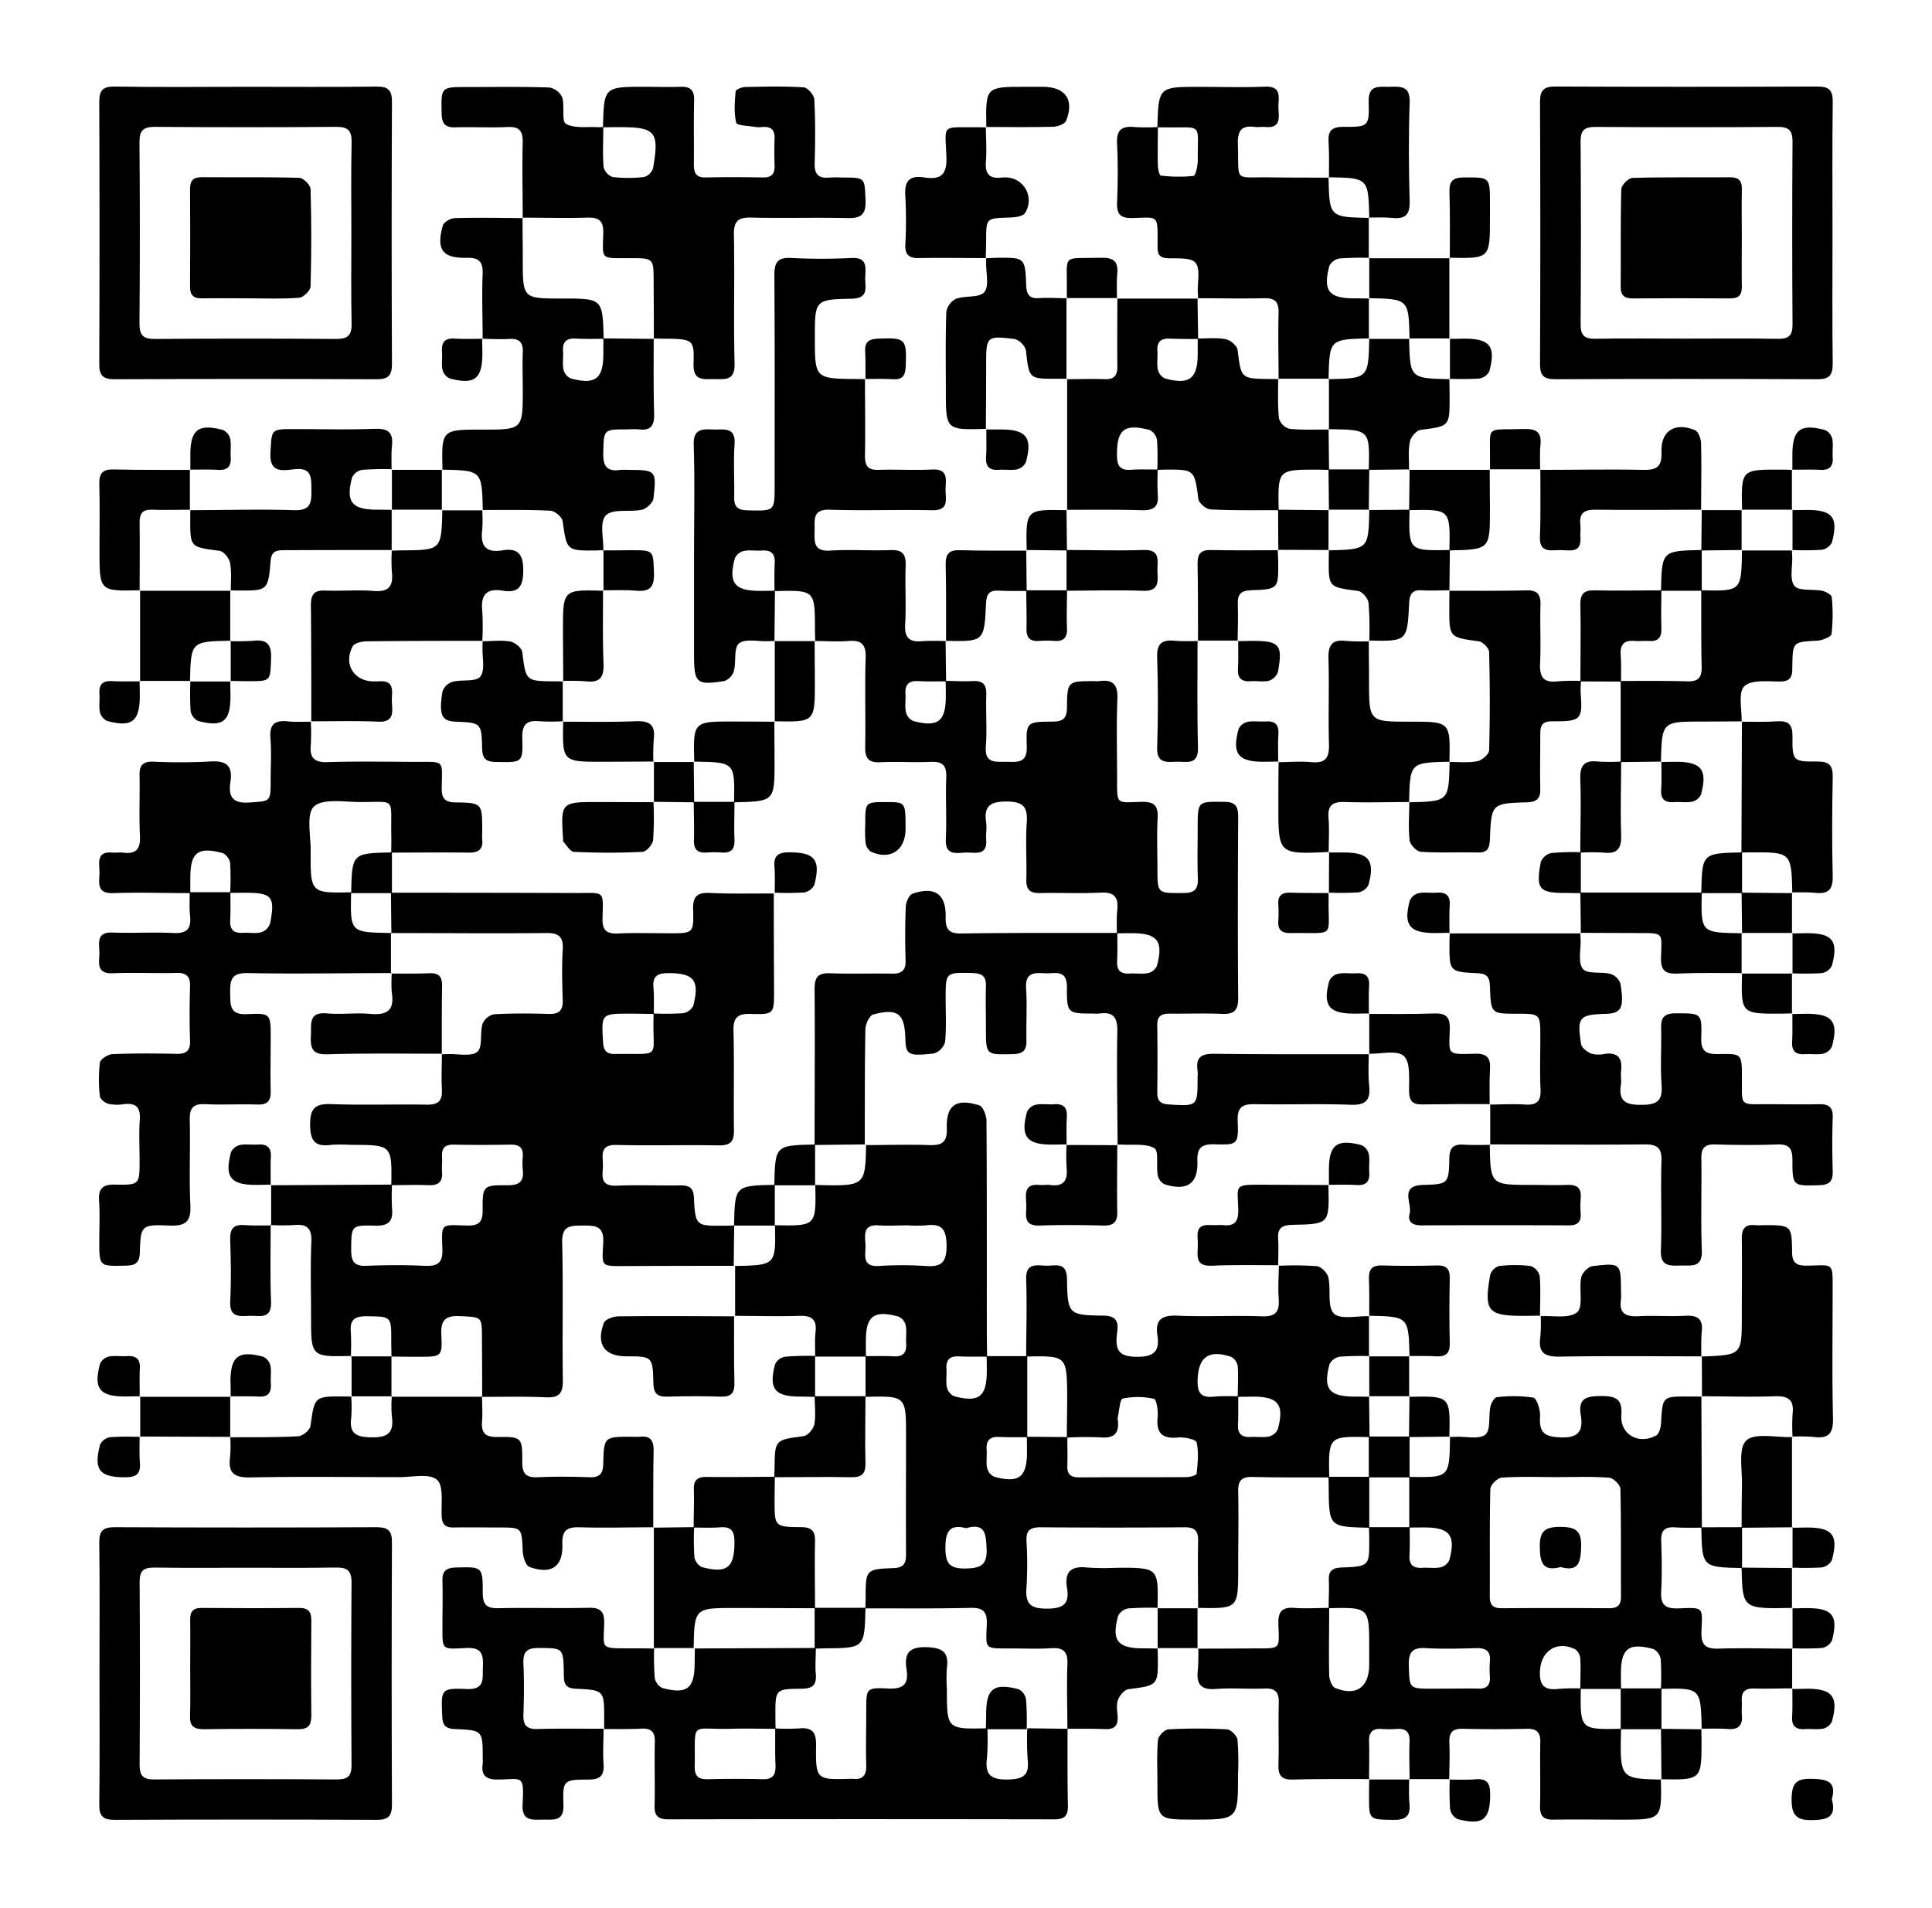
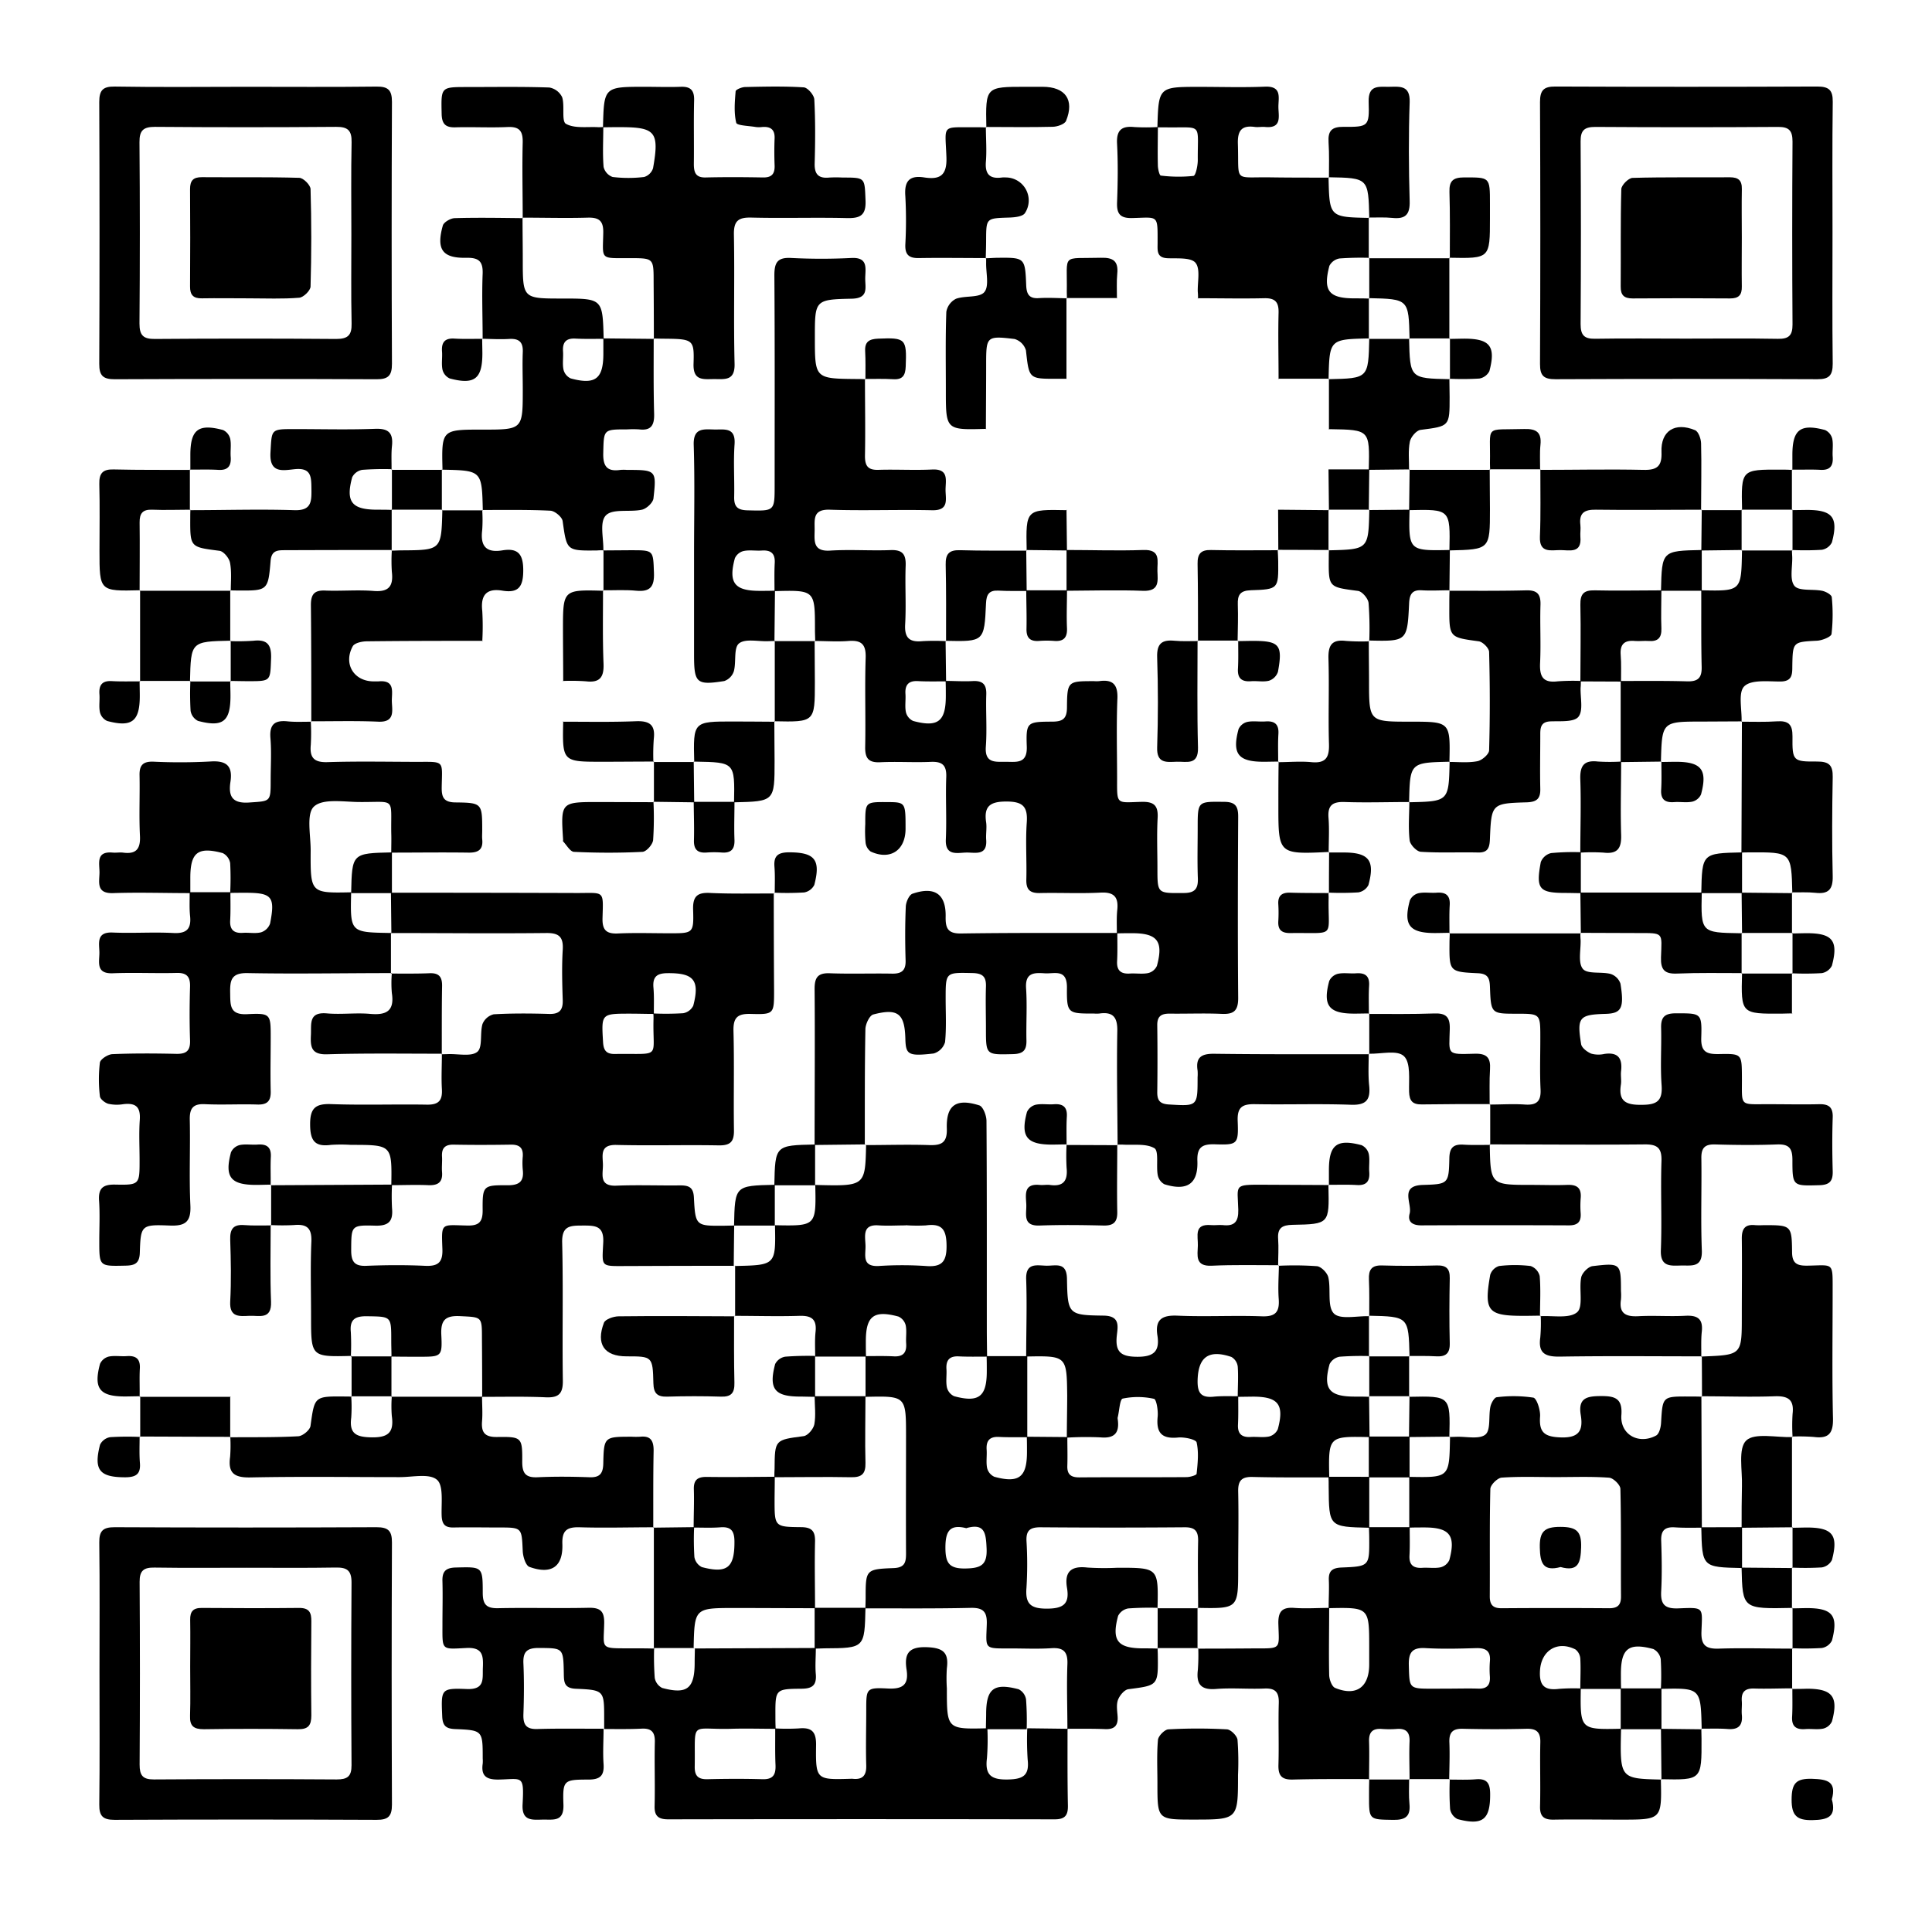
<svg xmlns="http://www.w3.org/2000/svg" id="Layer_1" data-name="Layer 1" viewBox="0 0 575.38 568.27">
  <defs>
    <style>.cls-1{fill:#fff;}</style>
  </defs>
  <title>QR-VCB</title>
  <rect class="cls-1" width="575.38" height="568.27" />
  <path d="M257.6,112.81c0,7.65.15,15.31,0,23,0,3,.92,4.21,4,4.12,5.33-.17,10.67.16,16-.1,5.09-.24,4,3.26,4,6.06s1.13,6.19-4,6.07c-10.15-.23-20.32.18-30.46-.16-5.21-.18-4.49,3-4.53,6.12s-.55,6.38,4.59,6.06c6-.38,12,.08,18-.15,3.58-.14,4.64,1.23,4.52,4.65-.22,5.82.18,11.66-.15,17.47-.23,4.09,1.32,5.37,5.17,5a62.54,62.54,0,0,1,7,0l-.13-.15.15,12.13c-2.8,0-5.62.07-8.41-.08s-3.87,1.15-3.69,3.84c.12,1.81-.22,3.69.14,5.43a3.88,3.88,0,0,0,2.16,2.6c7.4,2,9.73.11,9.72-7.48,0-1.48,0-3-.06-4.45,2.67,0,5.34.2,8,.05,3-.17,4.21.93,4.11,4-.17,5.16.25,10.35-.13,15.49s2.94,4.52,6.1,4.55,6.28.57,6.09-4.58c-.25-7.21.08-7.35,7.48-7.38,3.08,0,4.47-.73,4.49-4.17.07-7.89.24-7.89,8.07-7.89a10.72,10.72,0,0,0,1.5,0c4-.57,5.62.91,5.45,5.2-.32,7.82-.1,15.66-.09,23.49,0,8.23-.42,7.48,7.21,7.26,3.69-.1,5.08,1,4.86,4.82-.27,5-.06,10-.06,15,0,7.55,0,7.39,7.78,7.33,3.32,0,4.38-1.2,4.26-4.4-.19-5-.05-10-.05-15,0-8,0-7.83,7.86-7.75,3.39,0,4.22,1.35,4.2,4.46-.1,18-.15,36,0,54,0,3.9-1.43,4.85-5,4.68-5.15-.23-10.33,0-15.49-.07-2.52,0-3.64.87-3.61,3.48q.13,10,0,20c0,2.54.95,3.43,3.51,3.58,8.5.51,8.5.6,8.5-8.1a13.35,13.35,0,0,0,0-2c-.64-4.08,1.27-5.07,5.11-5,15.32.2,30.66.12,46,.14l-.15-.13c0,3.16-.19,6.34.14,9.47.44,4.29-.93,5.87-5.48,5.7-9.47-.34-19,0-28.43-.17-3.72-.07-5.41.75-5.25,4.95.27,7,0,7.22-6.82,7-3.81-.1-5.33.91-5.18,5,.24,6.8-3.08,9-9.82,6.9a4,4,0,0,1-2-2.8c-.48-2.73.39-7.16-1-7.95-2.55-1.47-6.32-.84-9.58-1.07-.5,0-1,0-1.5,0l.14.13c-.06-11.31-.3-22.63-.09-33.94.08-4.24-1.37-5.8-5.42-5.21a10.73,10.73,0,0,1-1.5,0c-7.86,0-8.15,0-8.08-7.84,0-5.49-3.61-4-6.47-4.14-3.13-.2-6-.36-5.7,4.41.35,5.14,0,10.32.11,15.48.08,2.93-.87,4.09-4,4.17-8.06.19-8.06.33-8.06-7.53,0-4.16-.13-8.33,0-12.49.12-3-.93-4.05-4-4.12-8-.17-8-.31-8,7.58,0,4.33.25,8.69-.18,13a5,5,0,0,1-3.38,3.37c-7.62.88-8.32.36-8.44-4.41-.2-7.46-2.2-9.14-9.54-7.21-1.13.29-2.33,2.85-2.36,4.38-.22,11.48-.16,23-.18,34.45l.14-.13L242.6,341c0-15.5.13-31,0-46.48,0-3.4.95-4.79,4.53-4.66,6.15.23,12.32,0,18.48.11,3,.07,4.19-1,4.09-4-.16-5.33-.17-10.67.06-16,.06-1.34,1-3.46,2-3.8,6.59-2.27,10,.09,9.87,6.84-.07,3.5.69,5.08,4.65,5,15.49-.23,31-.14,46.48-.16,0,2.8.08,5.61-.07,8.41s1.14,3.86,3.84,3.68c1.8-.11,3.68.22,5.42-.14a3.84,3.84,0,0,0,2.6-2.15c2-7.38.11-9.74-7.47-9.72-1.49,0-3,0-4.46.06,0-2.33-.12-4.68.12-7,.41-3.87-1-5.37-5-5.15-6,.31-12,0-18,.13-3,.07-4.17-1-4.08-4.05.15-5.66-.27-11.34.13-17,.33-4.81-1.28-6.21-6.1-6.21s-6.72,1.39-6,6.2c.23,1.63-.09,3.33,0,5,.45,5.15-3.3,3.92-6,4s-6.26,1.08-6-4c.27-6.15-.11-12.32.12-18.48.13-3.55-1.19-4.68-4.63-4.53-5,.22-10-.13-15,.11-3.59.18-4.58-1.24-4.51-4.65.17-8.81-.15-17.65.14-26.46.13-4.08-1.32-5.31-5.17-5-3.31.26-6.66,0-10,0l.14.14c0-1.15-.07-2.3-.07-3.44,0-11.87,0-11.87-12.05-11.55,0-2.8-.08-5.61.07-8.41s-1.14-3.86-3.84-3.68c-1.81.12-3.68-.22-5.42.14a3.88,3.88,0,0,0-2.61,2.15c-2,7.38-.1,9.74,7.48,9.72,1.49,0,3,0,4.46-.06l-.16,15.13.13-.15-2,.07c-3,.12-6.84-.83-8.69.68-1.63,1.33-.78,5.47-1.52,8.24a4.6,4.6,0,0,1-2.86,2.95c-8.31,1.31-9,.61-9-7.85v-30c0-10.82.24-21.64-.1-32.45-.16-5.07,2.75-4.71,6-4.62,3.08.09,6.54-.83,6.16,4.46-.36,5.13,0,10.32-.11,15.47-.09,3,.9,4.08,4,4.15,8.05.19,8.05.34,8.05-7.55,0-20.81.07-41.61-.08-62.42,0-3.8.89-5.42,5-5.19a176.57,176.57,0,0,0,18,0c5-.23,4.1,3.16,4.06,6s1.11,6-4,6.13c-11,.22-11,.44-11,11.45,0,12.37,0,12.36,12.56,12.47.84,0,1.67,0,2.5.08Z" />
  <path d="M305.61,404c0-7.66.27-15.32,0-23-.17-5.06,3.17-4.11,6-4.05s6.06-1.22,6.15,3.92c.19,10.58.42,10.82,10.89,10.95,5.1.06,4.22,3.35,3.94,6.09-.49,4.84,1.36,6.15,6.12,6.17s6.72-1.53,6-6.24c-.8-4.91,1.39-6.23,6.11-6,8.31.36,16.65-.12,25,.19,4.12.15,5.28-1.37,5-5.19-.24-3.31,0-6.65.06-10l-.14.14a95.49,95.49,0,0,1,11.48.12c1.29.15,3.09,2,3.39,3.38.8,3.62-.39,8.65,1.65,10.71,1.88,1.9,6.92.67,10.57.81l-.13-.14V404l.14-.13a87.29,87.29,0,0,0-8.87.19,4.17,4.17,0,0,0-3,2.21c-2,7.39-.14,9.65,7.46,9.67,1.48,0,3,0,4.44.07l-.14-.14q.08,6.06.14,12.13c-12.25-.26-12.25-.26-12,12-7.62,0-15.24.06-22.86-.13-3.29-.08-4.33,1.16-4.26,4.36.17,7.61,0,15.24,0,22.86,0,12,0,12-12.07,11.77l.14.13c0-6.66-.15-13.32,0-20,.06-2.95-.88-4.16-4-4.13q-21.5.17-43,0c-3,0-4.24.91-4.12,4a114.39,114.39,0,0,1,0,14c-.4,4.79,1.22,6.24,6.07,6.23s6.82-1.36,6-6.18,1.23-6.62,6.05-6.06a79.24,79.24,0,0,0,9,.06c12.18,0,12.18,0,11.91,12.07l.13-.13a87.35,87.35,0,0,0-8.87.18,4.19,4.19,0,0,0-3,2.21c-2,7.42-.14,9.66,7.46,9.68,1.48,0,3,0,4.44.07l-.14-.14c0,.66.06,1.32.06,2,.12,9.19.1,9.08-8.75,10.23-1.19.15-2.61,1.86-3.1,3.16-.54,1.45-.24,3.26-.12,4.91.19,2.72-.88,3.93-3.7,3.82-3.79-.16-7.59-.08-11.39-.11l.14.15c0-6.47-.25-12.94,0-19.4.15-3.82-1.3-5-4.92-4.73-4,.25-8,.06-11.93.06-8.12,0-7.4.35-7.16-7.25.12-3.71-1.09-4.91-4.8-4.83-10.45.24-20.9.13-31.34.15,0-1,.05-2,.06-3,0-8.52,0-8.68,8.36-9,3.36-.13,3.68-1.8,3.67-4.43-.06-11.6,0-23.2,0-34.8,0-12.05,0-12.05-12.06-11.77q0-6.06,0-12.13c2.8,0,5.62-.08,8.42.07s3.86-1.13,3.68-3.83c-.13-1.81.21-3.68-.14-5.42a3.88,3.88,0,0,0-2.16-2.6c-7.4-2-9.73-.13-9.71,7.46,0,1.49,0,3,.05,4.46l-15.14,0c0-2.47-.14-5,.12-7.4.39-3.78-1.26-4.84-4.83-4.73-6.42.2-12.85,0-19.27,0l.14.14q0-7.56,0-15.13l-.13.14c12.24-.25,12.24-.25,12-12.14,12.26.24,12.26.24,12-12,14.87.39,14.87.39,15.14-12l-.14.13c6.31,0,12.62-.21,18.92,0,3.71.13,5.4-.73,5.26-4.92-.24-7,2.8-9.09,9.68-6.9,1.11.36,2.12,3,2.13,4.6.14,20.58.09,41.17.1,61.76,0,2.82.05,5.64.08,8.46-2.81,0-5.62.07-8.42-.07s-3.86,1.14-3.68,3.83c.11,1.81-.22,3.68.14,5.43a3.89,3.89,0,0,0,2.15,2.6c7.38,2,9.73.11,9.72-7.48,0-1.48,0-3-.05-4.45h12.11l0,24.14c-2.81,0-5.62.06-8.42-.08s-3.87,1.13-3.68,3.84c.12,1.81-.21,3.68.14,5.43a3.88,3.88,0,0,0,2.16,2.6c7.36,2,9.73.1,9.71-7.48,0-1.48,0-3-.05-4.45l12.07.1c0,2.83.09,5.67,0,8.49-.11,2.58,1,3.53,3.55,3.52,10.65-.08,21.3,0,31.95-.08,1.05,0,3-.58,3-1,.32-3.11.68-6.36,0-9.34-.19-.89-3.66-1.64-5.54-1.45-4.9.47-6.54-1.46-6.06-6.2.18-1.81-.36-5.17-1.1-5.33a22.09,22.09,0,0,0-9.3-.07c-.89.2-1,3.65-1.5,5.61a1.34,1.34,0,0,0,0,.49c.58,4-.82,5.85-5.15,5.45a94.81,94.81,0,0,0-10,.08c0-4.13.1-8.26.11-12.39C317.7,403.77,317.69,403.77,305.61,404Zm63.15,11.87c0,2.8.07,5.61-.07,8.4s1.15,3.87,3.84,3.69c1.81-.11,3.68.22,5.42-.14a3.92,3.92,0,0,0,2.6-2.17c2-7.4.13-9.71-7.48-9.7l-4.45.06c0-3,.21-6,0-9a3.85,3.85,0,0,0-1.89-2.88c-6.91-2.35-10,.13-10.07,7.32,0,3.53,1.18,4.83,4.64,4.53C363.75,415.72,366.26,415.84,368.76,415.82Zm-99-50.92c-2.66,0-5.33.17-8,0-5.05-.41-4.08,3.16-4,6s-1.17,6.35,3.95,6.09a106.45,106.45,0,0,1,13.95,0c4.74.39,6.27-1.17,6.24-6s-1.31-6.75-6.15-6.09A47.68,47.68,0,0,1,269.73,364.9Zm18.1,90.2c-5-1.3-6.28.88-6.3,5.68,0,4.63,1.05,6.39,6,6.3,4.63-.08,6.51-1.07,6.26-6.07C293.62,456.66,293.3,453.55,287.83,455.1Z" />
  <path d="M104.71,403.82c-12.07.3-12.07.3-12.07-11.71,0-7.44-.22-14.89.09-22.32.17-4.1-1.41-5.29-5.18-4.94a67,67,0,0,1-6.94,0l.14.14q0-6.06,0-12.14l-.14.14,36.14-.19a67.94,67.94,0,0,0,0,7c.35,3.78-.84,5.34-5,5.23-7.26-.21-7.11.05-7.16,7.33,0,3.41,1,4.78,4.53,4.63,5.81-.24,11.66-.27,17.47,0,3.86.18,5.31-1,5.16-5-.29-8-.47-7.16,7.37-7,3.45.09,4.65-1,4.62-4.54-.06-7.33.13-7.51,7.44-7.45,3.52,0,4.9-1.15,4.51-4.61a22.16,22.16,0,0,1,0-4c.17-2.62-1.07-3.53-3.58-3.49-5.66.09-11.32.11-17,0-2.62-.05-3.62,1.07-3.47,3.58.09,1.49-.11,3,0,4.49.28,3.1-1.14,4.12-4.1,4-3.66-.16-7.32,0-11,0,.19-12,.19-12-12-12a46,46,0,0,0-6,0c-4.84.66-6.16-1.31-6.18-6.08s1.5-6.24,6.25-6.06c9.48.34,19,0,28.47.16,3.57.07,4.72-1.22,4.52-4.64s0-7,0-10.49l-.14.13,2-.05c3-.12,6.86.82,8.7-.69,1.63-1.35.72-5.51,1.53-8.26a4.84,4.84,0,0,1,3.35-2.91c5.48-.32,11-.27,16.49-.11,3,.09,4.15-1.08,4.06-4.09-.16-5-.3-10,0-15,.26-4.08-1.32-5.08-5.17-5-15.33.16-30.66,0-46,0l.14.14q-.07-6.07-.13-12.15,27.74,0,55.48.09c8.17,0,7.77-.91,7.53,7.43-.1,3.46,1,4.78,4.57,4.62,5.15-.24,10.32-.06,15.49-.06,6.9,0,7.14,0,6.92-7-.13-4.06,1.28-5.22,5.16-5,6.32.29,12.66.13,19,.16l-.14-.14q0,14.48.09,29c0,7,0,7.19-6.94,7-3.91-.11-5.25,1.05-5.15,5.07.26,9.82,0,19.65.14,29.47.07,3.48-1,4.67-4.55,4.61-10.16-.18-20.32.12-30.47-.13-5.11-.12-4,3.26-4,6.05s-1.17,6.29,4,6.08c6.32-.26,12.66,0,19-.08,2.55,0,3.93.52,4.09,3.54.44,8.55.58,8.54,9,8.47l3-.06q-.08,6.07-.13,12.14l.13-.14q-16,0-32,.07c-7.83,0-7.37.46-7-6.94.28-5.1-2.39-5.13-6.1-5.12s-6.26,0-6.13,5.1c.34,13.66,0,27.33.2,41,.07,4.05-1.28,5.23-5.16,5.05-6.33-.29-12.67-.12-19-.14l.14.14q0-8.76-.07-17.5c0-6.61,0-6.34-6.48-6.67-4.43-.23-5.85,1.19-5.62,5.63.32,6.43,0,6.46-6.48,6.46-2.83,0-5.66,0-8.5-.06l.14.14c0-1.65-.07-3.29-.07-4.94,0-7.26,0-7.08-7.23-7.2-3.6-.06-5.18,1-4.81,4.74a72.89,72.89,0,0,1,0,7.39Zm90-101.85c-2.33,0-4.67-.08-7-.08-8.7,0-8.61,0-8.11,8.47.15,2.53,1,3.58,3.56,3.54,14.17-.22,11.13,1.68,11.47-10.57,0-.5,0-1-.06-1.5a85,85,0,0,0,8.89-.07,4.16,4.16,0,0,0,3-2.23c2-7.62.13-9.75-7.53-9.7-3.15,0-4.59.93-4.33,4.23C194.84,296.69,194.71,299.34,194.73,302Z" />
  <path d="M533.8,502.83c-3.79,0-7.58.17-11.36.05-2.8-.09-3.91,1.07-3.7,3.79.09,1.31-.11,2.65,0,3.95.32,3.15-.89,4.58-4.18,4.32-2.62-.2-5.27-.08-7.9-.11l.13.15c-.28-12.26-.28-12.26-12.15-12a84.42,84.42,0,0,0-.05-8.86,4.13,4.13,0,0,0-2.2-3c-7.39-2-9.67-.13-9.66,7.46,0,1.48,0,2.95.06,4.43H470.64c0-3,.16-6,0-9a3.79,3.79,0,0,0-1.45-2.77c-5.42-2.74-10.19.37-10.55,6.22-.29,4.51,1.3,6.07,5.65,5.52a58.44,58.44,0,0,1,6.49-.12c-.18,12.26-.18,12.26,12,12-.36,14.85-.36,14.85,12,15.14l-.15-.13c.27,12.06.27,12.06-11.89,12.06-6.66,0-13.33-.11-20,0-3,.07-4.17-1-4.09-4,.16-6.32-.07-12.66.08-19,.07-3-1.06-4.13-4.08-4.06q-9.49.23-19,0c-3.09-.08-4.13,1.14-4,4.12.14,3.65,0,7.32-.06,11l.14-.14H419.66l.13.15c0-3.79-.16-7.58,0-11.37.09-2.8-1.08-3.91-3.81-3.71a29.91,29.91,0,0,1-4.44,0c-2.73-.2-3.9.91-3.81,3.71.12,3.79,0,7.58,0,11.37l.13-.15c-7.62,0-15.25-.06-22.87.14-3.3.08-4.34-1.19-4.25-4.37.18-6.13-.08-12.27.1-18.39.09-3.19-.95-4.49-4.25-4.35-4.8.21-9.64-.25-14.42.13-4.56.37-5.95-1.45-5.43-5.69a60.41,60.41,0,0,0,.12-6.46l-.14.14q8.42,0,16.84-.07c8.12,0,7.38.34,7.16-7.2-.11-3.61.94-5.15,4.73-4.86,3.45.26,6.93,0,10.4,0,0,6.63-.14,13.26,0,19.88,0,1.38.78,3.54,1.77,3.95,6.28,2.59,10.15-.2,10.15-7,0-1.65,0-3.31,0-5,0-12,0-12-12.08-11.75,0-2.79.18-5.59.06-8.38s1.13-3.62,3.81-3.73c8.26-.33,8.26-.43,8.22-8.56,0-1.15-.05-2.3-.08-3.45l12.13,0c0,2.81.09,5.62-.06,8.42s1.13,3.85,3.83,3.68c1.81-.12,3.68.21,5.42-.15a3.91,3.91,0,0,0,2.61-2.15c2-7.38.1-9.73-7.48-9.72-1.48,0-3,0-4.45.06V439.84c11.93.23,11.93.23,12.13-11.52,0-.16,0-.32,0-.49l-.13.14,2-.06c3-.12,6.84.83,8.68-.67,1.63-1.34.89-5.44,1.48-8.26.22-1.08,1.17-2.79,1.9-2.85a39.74,39.74,0,0,1,10.9.12c1,.21,2.13,3.7,2,5.6-.36,4.78,1.33,6.07,6.11,6.24,5.55.21,6.76-2.09,6-6.7-.84-5.08,1.9-5.59,6-5.61s6.48.62,6.1,5.65c-.43,5.76,5.1,8.92,10.34,6.11.92-.49,1.4-2.42,1.48-3.73.45-7.91.4-7.92,8.15-7.9,1.33,0,2.66,0,4,.06l-.14-.14.14,39.15c-2.67,0-5.34.08-8-.1-3-.2-4.22.9-4.11,4,.17,5,.26,10,0,15-.23,3.93,1.06,5.28,5.07,5.13,7.8-.3,7.19-.46,6.92,6.94-.15,4,1.27,5.18,5.16,5.05,7.33-.24,14.66,0,22,0l-.15-.14q0,6.06,0,12.12Zm-70.57-62.92c-5.33,0-10.67-.21-16,.16-1.25.09-3.35,2.16-3.38,3.37-.26,10.64-.1,21.3-.17,32,0,2.56,1,3.55,3.54,3.53q16-.12,32,0c2.55,0,3.56-.95,3.54-3.53-.08-10.65.08-21.31-.18-32,0-1.2-2.12-3.27-3.37-3.35C473.9,439.7,468.56,439.92,463.23,439.91Zm-32,63v0c3,0,6-.09,9,0,2.6.1,3.63-1.05,3.48-3.57a29.25,29.25,0,0,1,0-4.49c.3-3.1-1.14-4.08-4.09-4-5,.15-10,.28-15,0-4.05-.26-5.16,1.27-5.05,5.14.2,6.93,0,6.94,7.14,6.94Z" />
  <path d="M116.72,289.81c-14.33,0-28.66.27-43,0-5-.1-5.24,2.28-5.17,6.07.06,3.61-.1,6.42,5.07,6.16,7-.36,7,0,7,6.91,0,5.33-.13,10.67,0,16,.1,3.08-1.12,4.12-4.1,4-5.16-.16-10.34.14-15.49-.1-3.59-.17-4.58,1.27-4.51,4.67.19,8.49-.22,17,.18,25.47.23,5-1.58,6.21-6.27,6-8.37-.33-8.53-.07-8.79,8.09-.1,3.23-1.52,3.81-4.31,3.86-7.76.17-7.76.26-7.76-7.32,0-4,.21-8-.06-12-.26-3.76,1.14-4.9,4.85-4.82,7.21.15,7.21-.05,7.21-7.25,0-4-.22-8,.06-12s-1.3-5.13-4.92-4.7a11.56,11.56,0,0,1-4.47-.12c-1-.29-2.42-1.41-2.49-2.27a42.53,42.53,0,0,1,0-10c.15-1,2.38-2.45,3.71-2.51,6.32-.27,12.66-.23,19-.09,3,.07,4.24-.87,4.14-4-.18-5.33-.16-10.67,0-16,.09-3-1-4.18-4-4.1-6.33.16-12.67-.15-19,.1-5.1.2-4-3.29-4-6.08s-1.09-6.28,4-6.05c6,.26,12-.18,18,.14,4.05.22,5.42-1.27,5-5.15-.24-2.3-.09-4.65-.12-7l12.14,0c0,2.8.08,5.61-.07,8.41s1.13,3.87,3.83,3.69c1.81-.12,3.71.28,5.41-.17a4.22,4.22,0,0,0,2.65-2.61C82,267,81,265.88,73,265.89c-1.48,0-3,0-4.45.05a87.45,87.45,0,0,0,0-8.87,4.13,4.13,0,0,0-2.22-3c-7.47-2-9.66-.17-9.65,7.47,0,1.48,0,3,0,4.45-7.66,0-15.33-.26-23,0-5.05.16-4.1-3.19-4.05-6s-1.2-6.53,3.94-6.07c1,.09,2-.1,3,0,3.91.55,5.32-1,5.11-5-.3-6,0-12-.12-18-.07-3,1-4.16,4.06-4.08a168.5,168.5,0,0,0,17-.05c4.84-.34,6.75,1.32,6,6.12-.62,4.2.51,6.44,5.54,6.1,6.42-.45,6.45-.09,6.45-6.69,0-4.16.27-8.35-.07-12.48s1.3-5.4,5.15-5c2.31.24,4.66.09,7,.12l-.13-.14a65.21,65.21,0,0,1,0,7c-.38,3.87,1,5.29,5,5.16,8.82-.28,17.66-.1,26.49-.08,8.47,0,7.64-.58,7.5,7.49-.05,2.95.51,4.55,4.06,4.59,8,.09,8,.28,8,8.45,0,.83-.07,1.67,0,2.5.33,3.1-1.14,4.05-4.09,4-7.67-.11-15.33,0-23,0,0-2,.07-4,0-6-.13-10.61,1.36-9-9.3-9.07-4.72,0-11-1.15-13.7,1.34-2.39,2.17-.94,8.69-1,13.29-.07,12.51,0,12.51,12.06,12.26-.29,11.91-.29,11.91,11.5,12.11l.49,0-.14-.14V290Z" />
  <path d="M179.75,514.85c0,3.5-.24,7,0,10.49s-1,4.66-4.53,4.66c-7.34,0-7.67.18-7.42,7.42.19,5.25-3,4.44-6.16,4.5s-6.31.51-6-4.61c.46-8.79-.06-7.47-7-7.32-3.59.08-5.45-.9-4.88-4.75a9.39,9.39,0,0,0,0-1.5c0-8.34,0-8.45-8.2-8.78-2.76-.11-3.74-1-3.86-3.8-.34-8.09-.44-8.43,7.33-8.13,5.49.21,4.64-3.09,4.78-6.41.15-3.58-.08-6.05-4.88-5.81-7.67.38-7.15.82-7.16-7.28,0-4.17.11-8.34,0-12.5-.11-2.91.83-4.12,4-4.19,7.86-.19,8-.34,8,7.53,0,3.49,1.1,4.67,4.6,4.59,9-.19,18,.08,27-.12,3.53-.07,4.63,1.13,4.57,4.6-.15,7.68-1.41,7.47,7.51,7.47,2.5,0,5,0,7.49.07l-.13-.14a87.29,87.29,0,0,0,.18,8.87,4.18,4.18,0,0,0,2.22,3c7.42,2,9.66.16,9.67-7.46,0-1.48.05-3,.07-4.44l-.14.14,36.16-.14c0,2.63-.24,5.28,0,7.9.24,3.29-1.15,4.21-4.31,4.23-7.75.06-7.76.2-7.73,8,0,1.31,0,2.63.08,3.94-4.47,0-8.95-.14-13.41,0-12.32.31-10.47-2.68-10.7,11.23-.05,2.77,1,3.84,3.77,3.78,5.47-.13,10.94-.16,16.4,0,3.17.1,4-1.35,3.89-4.2-.16-3.63-.07-7.28-.09-10.93a62.72,62.72,0,0,0,7,0c3.86-.37,5.23.95,5.17,5-.14,10.31.05,10.31,10.37,10a2.78,2.78,0,0,1,.5,0c3,.34,4.16-1,4.07-4-.16-5.48,0-11,0-16.47,0-6.45,0-6.74,6.51-6.41,4.44.22,6.19-1.22,5.5-5.62-.72-4.66.53-6.88,6-6.69,4.83.17,6.63,1.54,6,6.28a45.86,45.86,0,0,0,0,6c0,12.16,0,12.16,12.07,11.87a73.28,73.28,0,0,1-.13,8.9c-.66,5.09,1.32,6.47,6.31,6.35,4.47-.1,6.34-1.22,5.82-5.86a89,89,0,0,1-.13-9.39l12.14.15-.14-.15c0,7.67-.05,15.34.11,23,.06,3-.91,4.13-4,4.12q-57.51-.11-115,0c-3,0-4.17-1-4.09-4,.16-6.33-.08-12.67.07-19,.08-3.06-1.08-4.19-4.09-4-3.66.18-7.33.09-11,.11,0-1,0-2,0-3,0-8.46.05-8.64-8.46-9-3.49-.15-3.52-2-3.56-4.56-.14-7.71-.19-7.53-7.5-7.59-3.54,0-4.69,1.2-4.53,4.64.22,5,.18,10,0,15-.11,3.08.69,4.61,4.14,4.5C166.42,514.75,173.09,514.87,179.75,514.85Z" />
  <path d="M179.58,37.91c.29-12.06.29-12.06,12.55-12.06,3.5,0,7,.13,10.5,0,3-.14,4.16,1,4.09,4-.16,6.33,0,12.67-.08,19,0,2.59.59,4.1,3.6,4,5.66-.13,11.33-.1,17,0,2.64.05,3.55-1.12,3.45-3.62-.1-2.66-.11-5.33,0-8s-1.21-3.58-3.66-3.41a7.79,7.79,0,0,1-2,0c-2-.35-5.57-.41-5.77-1.26-.72-3-.44-6.23-.18-9.35,0-.52,1.83-1.27,2.82-1.29,5.83-.13,11.67-.27,17.48.1,1.16.08,3.07,2.29,3.13,3.6.34,6.31.29,12.66.11,19-.1,3.29,1.15,4.59,4.37,4.26a38.11,38.11,0,0,1,4,0c6.77,0,6.5,0,6.78,6.87.18,4.39-1.6,5.29-5.54,5.2-9.49-.23-19,.09-28.48-.15-3.89-.09-5.25,1-5.18,5.06.24,12.83-.12,25.66.2,38.48.13,5.16-2.91,4.55-6.1,4.56s-6.29.61-6.12-4.56c.23-7.39-.09-7.4-9.46-7.47l-2.5-.06.14.14q0-8.5-.07-17c0-7.06,0-7.05-7-7.07-9.1,0-8.15.63-8-7.51.08-3.55-1.19-4.65-4.64-4.55-6.49.19-13,0-19.5,0l.15.13c0-7.49-.19-15,0-22.48.08-3.41-.94-4.81-4.52-4.64-5.15.24-10.32-.06-15.48.09-3,.09-4.07-1-4.14-4-.17-8-.3-8,7.58-8,8.16,0,16.32-.14,24.47.14a5.22,5.22,0,0,1,3.85,2.92c.8,2.6-.25,7.13,1.12,7.9,2.58,1.45,6.35.81,9.62,1,.5,0,1,0,1.5-.06,0,4-.23,7.95.09,11.89a4.22,4.22,0,0,0,2.69,3,39.33,39.33,0,0,0,9.39,0,4,4,0,0,0,2.65-2.62c1.92-10.87.74-12.24-10-12.22C182.88,37.86,181.23,37.89,179.58,37.91Z" />
  <path d="M443.81,340.94V328.82l-.14.14c3.49,0,7-.24,10.48,0s4.82-.93,4.65-4.51c-.25-5.15-.06-10.32-.07-15.48,0-7.05,0-7.05-7-7.06-7.64,0-7.71,0-8-8-.09-2.55-.57-3.92-3.58-4.06-8.53-.39-8.53-.53-8.47-9,0-1,.06-2,.09-3l-.14.14H470.8l-.14-.13c0,.66,0,1.33.07,2,.11,3-.84,6.85.67,8.69,1.34,1.64,5.48.78,8.26,1.51a4.62,4.62,0,0,1,2.94,2.89c1.17,7.29.29,8.86-4.39,9-7.9.22-8.62,1-7.33,9,.17,1.11,1.77,2.32,3,2.84a8,8,0,0,0,3.95.09c4.13-.59,5.4,1.38,4.95,5.16-.15,1.32.15,2.69-.05,4-.79,5,1.56,6.07,6.19,6,4.47,0,6.27-1.1,5.93-5.86-.41-5.63,0-11.32-.14-17-.1-3.2,1-4.37,4.27-4.39,7.64,0,7.91-.19,7.68,7.32-.14,4.37,1.84,4.88,5.38,4.81,6.71-.13,6.69,0,6.73,6.76.07,9.2-1,8.12,8.36,8.18,4.83,0,9.66.11,14.49,0,2.89-.09,4.3.75,4.19,3.93-.18,5.32-.15,10.66,0,16,.08,2.92-.86,4.11-4,4.19-7.88.21-8,.35-8-7.53,0-3.46-1-4.74-4.57-4.61-6.15.23-12.33.18-18.48,0-3-.08-4.11,1-4.07,4.07.13,9.16-.21,18.33.14,27.47.2,5.23-3,4.46-6.13,4.52s-6.27.51-6.07-4.59c.35-8.82-.11-17.66.18-26.48.14-4.09-1.35-5.06-5.18-5-15.32.15-30.65,0-46,0Z" />
  <path d="M73.13,25.85c13,0,26,.1,39-.06,3.48-.05,4.61,1.07,4.6,4.57q-.18,39,0,78c0,3.47-1.07,4.61-4.58,4.59q-39-.17-78,0c-3.48,0-4.61-1.09-4.59-4.59q.16-39,0-78c0-3.47,1.07-4.63,4.58-4.58C47.14,26,60.14,25.86,73.13,25.85Zm31.51,44c0-9.16-.12-18.32.07-27.48.07-3.48-1.09-4.62-4.58-4.59q-27,.21-54,0c-3.47,0-4.62,1.08-4.59,4.58q.21,27,0,54c0,3.46,1.07,4.62,4.57,4.59q27-.21,54,0c3.47,0,4.68-1.09,4.6-4.58C104.52,87.52,104.65,78.69,104.64,69.86Z" />
  <path d="M545.75,69.33c0,13-.1,26,.06,39,0,3.47-1.07,4.63-4.57,4.61q-39-.17-78,0c-3.46,0-4.62-1-4.6-4.56q.18-39,0-78c0-3.46,1.06-4.63,4.57-4.61q39,.16,78,0c3.46,0,4.66,1.05,4.61,4.57C545.65,43.35,545.75,56.34,545.75,69.33ZM502,100.85c9.17,0,18.33-.11,27.49.06,3.23.06,4.37-1,4.35-4.28q-.18-27.22,0-54.46c0-3.21-1-4.39-4.27-4.37q-27.24.18-54.47,0c-3.21,0-4.39,1-4.37,4.27q.18,27.22,0,54.46c0,3.21,1,4.42,4.3,4.36C484,100.74,493,100.85,502,100.85Z" />
  <path d="M29.63,497.91c0-12.83.1-25.66-.06-38.49-.05-3.49,1.09-4.59,4.58-4.58q39,.18,78,0c3.5,0,4.6,1.1,4.58,4.58q-.17,39,0,78c0,3.49-1.09,4.59-4.58,4.57q-39-.18-78,0c-3.49,0-4.63-1.09-4.58-4.58C29.73,524.23,29.63,511.07,29.63,497.91Zm43.85-31c-9.16,0-18.32.09-27.48-.05-3.16-.05-4.44.87-4.42,4.23q.18,27.23,0,54.45c0,3.16.88,4.44,4.23,4.42q27.24-.18,54.47,0c3.15,0,4.43-.87,4.41-4.23q-.18-27.23,0-54.45c0-3.68-1.46-4.49-4.75-4.43C91.14,467,82.31,466.91,73.48,466.91Z" />
  <path d="M407.64,64.79V76.92l.15-.13a87.48,87.48,0,0,0-8.88.19,4.19,4.19,0,0,0-3,2.2c-1.95,7.46-.17,9.66,7.45,9.68,1.48,0,3,0,4.45.07l-.14-.14v12.14l.14-.14c-11.88.25-11.88.25-12.14,12.14l.13-.14H380.64l.14.14c0-6.61-.17-13.21,0-19.82.07-3.23-1.09-4.37-4.31-4.29-6.61.15-13.21,0-19.82,0l.14.13c0-.66,0-1.33-.07-2-.12-3,.83-6.84-.68-8.68-1.35-1.64-5.41-1.25-8.29-1.36-3.37-.13-3-2.35-3-4.53,0-8.56.33-7.63-7.54-7.44-3.56.09-4.66-1.2-4.53-4.63.22-5.82.3-11.66,0-17.47-.22-4,1.27-5.4,5.15-5a62.72,62.72,0,0,0,7,0c0,3.79-.1,7.59,0,11.39,0,1.07.47,3,.87,3.06a42.91,42.91,0,0,0,9.74.1c.65-.09,1.29-3.07,1.28-4.71-.09-11.33,1.65-9.57-9.56-9.75-.82,0-1.65,0-2.47,0,.35-12.06.35-12.06,12.55-12.06,6.5,0,13,.21,19.49-.06,5.09-.21,4,3.23,4,6s1.17,6.52-4,6c-1-.09-2,.12-3,0-4-.57-5.2,1.14-5.07,5.07.38,11.62-1.5,9.78,9.64,9.94,5.83.09,11.66.07,17.49.09l-.13-.14c.26,11.89.26,11.89,12.14,12.13Z" />
  <path d="M143.74,100.91c0-6.45-.26-12.91,0-19.36.14-3.77-1.21-4.84-4.86-4.77-7.13.14-9-2.48-7-9.6.28-1,2.29-2.18,3.53-2.21,6.78-.2,13.57-.07,20.36,0l-.15-.13c0,4.13.07,8.26.07,12.4,0,11.67,0,11.67,11.69,11.67,12.09,0,12.09,0,12.4,12-2.81,0-5.62.08-8.42-.07s-3.87,1.12-3.68,3.83c.12,1.81-.22,3.68.14,5.42a3.89,3.89,0,0,0,2.15,2.61c7.37,2,9.74.1,9.72-7.47,0-1.49,0-3,0-4.45l15.13.15-.14-.14c0,7.48-.08,15,.13,22.46.09,3.37-.88,5.08-4.49,4.63a29,29,0,0,0-3.49,0c-7.18,0-7,0-7.17,7-.11,3.91,1.07,5.66,5.07,5.07a12,12,0,0,1,2,0c8.66,0,8.83.06,7.88,8.49-.15,1.28-2.06,3.06-3.43,3.36-3.61.79-8.64-.38-10.69,1.65s-.67,6.92-.81,10.56l.14-.13c-.65,0-1.31,0-2,.06-9.16.1-9,.08-10.26-8.75-.17-1.22-2.31-3-3.62-3.09-6.75-.34-13.52-.2-20.29-.22l.14.14c-.28-11.9-.28-11.9-12.14-12.14l.14.13c-.31-12.07-.31-12.07,11.9-12.06,12,0,12,0,12-12,0-3.66-.14-7.33,0-11,.15-3.08-1.11-4.19-4.1-4-2.66.15-5.33,0-8-.06Z" />
-   <path d="M332.64,88.93h24.14l-.14-.13q.09,6.08.19,12.16c-2.81,0-5.62,0-8.42-.11s-3.9,1-3.72,3.79c.12,1.81-.21,3.68.14,5.42a3.91,3.91,0,0,0,2.11,2.65c7.28,2,9.77.07,9.76-7.44,0-1.48,0-3,0-4.45,2.8,0,5.66-.31,8.36.21,1.37.26,3.35,1.94,3.51,3.17,1.08,8.58.95,8.59,9.77,8.68.82,0,1.64,0,2.46.06l-.14-.14c0,3.95-.18,7.92.24,11.82A4.53,4.53,0,0,0,384,127.7c3.9.42,7.87.2,11.81.23l-.13-.13.13,12.14c-1.15,0-2.3-.07-3.44-.07-11.81,0-11.81,0-11.56,12.07-6.77,0-13.54.11-20.3-.22-1.3-.07-3.44-1.87-3.61-3.09-1.2-8.81-1.07-8.83-10.24-8.76-.66,0-1.32.06-2,.08a85,85,0,0,0-.08-8.89,4.1,4.1,0,0,0-2.21-3c-7.59-2-9.76-.1-9.72,7.52,0,3.15.93,4.59,4.23,4.33,2.63-.2,5.28-.06,7.92-.08a70.67,70.67,0,0,0,0,7.42c.36,3.8-1.31,4.81-4.87,4.7-7.42-.23-14.84-.11-22.26-.13l.14.13V112.8l-.14.13c3.79,0,7.59-.15,11.37,0,2.8.09,3.76-1.11,3.73-3.83-.09-6.75,0-13.51,0-20.27Z" />
  <path d="M68.52,428.06c6.77-.06,13.55.06,20.31-.31,1.32-.07,3.47-1.85,3.64-3.07,1.23-8.83,1.1-8.85,10.26-8.77.66,0,1.32,0,2,.06l-.13-.14a47.16,47.16,0,0,1,0,6.4c-.61,4.65,1.38,5.73,5.81,5.84,5,.12,7-1.24,6.28-6.33a37.64,37.64,0,0,1,0-5.91l-.14.14h27.15l-.14-.14c0,2.5.21,5,0,7.49-.26,3.39.9,4.7,4.49,4.65,7.36-.1,7.53.09,7.48,7.41,0,3.47,1.08,4.74,4.59,4.58,5.15-.24,10.32-.19,15.47,0,3,.1,4-1.06,4.08-4.07.17-8,.3-8,8.49-8a23.17,23.17,0,0,0,2.5,0c3.11-.33,4,1.18,4,4.11-.15,7.66-.09,15.32-.11,23l.13-.14c-7.32,0-14.64.22-22,0-3.8-.11-5.34.89-5.2,5,.23,6.75-3.25,9.16-9.8,6.8-1.12-.4-1.94-3.07-2-4.74-.32-7-.2-7-7.12-7-4.49,0-9-.09-13.48,0-2.58.06-3.45-1-3.55-3.54-.14-3.71.63-9-1.42-10.69-2.28-1.94-7.27-.76-11.08-.77-14.81,0-29.63-.21-44.43.09-4.81.1-6.75-1.26-6.07-6.11a44.3,44.3,0,0,0,.05-6Z" />
  <path d="M92.71,215c0-11.6,0-23.19-.12-34.79,0-3.2,1-4.47,4.27-4.33,4.8.19,9.63-.26,14.4.12,4.58.37,5.93-1.46,5.44-5.69a49.76,49.76,0,0,1,0-6.46l-.15.14c1,0,2-.07,3-.08,11.9-.07,11.9-.07,12.19-12.06l-.13.14h12.14l-.14-.14a44.36,44.36,0,0,1,0,6c-.6,4.71,1.09,6.87,6,6.06,4.72-.77,6.23,1.17,6.22,6s-1.42,6.79-6.2,6-6.55,1.35-6,6.09a79.3,79.3,0,0,1,0,9l.14-.14c-11.5,0-23,0-34.5.14-1.46,0-3.68.49-4.22,1.48-2.85,5.24.33,10.4,6.15,10.45.5,0,1,0,1.5,0,5.13-.49,3.92,3.28,4,6s1,6.24-4.05,6c-6.65-.29-13.33-.1-20-.12Z" />
  <path d="M533.67,163.8c0,.67.05,1.33.08,2,.11,3-.84,6.84.67,8.69,1.34,1.63,5.45.88,8.27,1.47,1.08.22,2.78,1.17,2.84,1.9a52,52,0,0,1-.07,10.95c-.11.85-2.71,1.89-4.21,2-7.3.39-7.35.28-7.47,7.6,0,2.53-.07,4.54-3.57,4.56-3.71,0-8.68-.61-10.74,1.43-1.89,1.88-.66,6.92-.8,10.57l.14-.13-11.86.06c-12,0-12,0-12.3,12.06l.14-.14-12.13.15V202.81c6.61,0,13.23-.08,19.83.11,3.25.09,4.37-1.09,4.29-4.31-.18-7.6-.09-15.2-.12-22.81,11.91.26,11.91.26,12.13-11.51,0-.16,0-.33,0-.49l-.13.14h15.14Z" />
  <path d="M506.62,404.05c.17,0,.33-.05.5-.06,11.61-.46,11.62-.46,11.62-12,0-7.67.09-15.33,0-23-.05-2.94.88-4.45,4-4.11a23.14,23.14,0,0,0,2.5,0c8.19,0,8.38,0,8.47,8,0,3.54,1.63,4.1,4.59,4.06,7.89-.12,7.48-1.18,7.49,7.5,0,12.66-.19,25.33.1,38,.1,4.49-1.32,6.08-5.68,5.52a56.07,56.07,0,0,0-6.49-.12l.14.15a55.13,55.13,0,0,1,0-6.92c.5-4.24-1.34-5.37-5.34-5.23-7.25.26-14.52,0-21.78,0l.14.14q0-6-.05-12.06Z" />
  <path d="M194.73,491V454.83l-.13.14,12.12-.15a85.17,85.17,0,0,0,.08,8.9,4.13,4.13,0,0,0,2.23,3c7.59,2,9.73.1,9.7-7.54,0-3.17-.94-4.57-4.23-4.31-2.63.2-5.28.07-7.92.08,0-3.79.18-7.59.06-11.37-.09-2.82,1.1-3.75,3.82-3.72,6.76.09,13.52,0,20.28-.05,0,2.32-.05,4.63-.06,6.94,0,7.86,0,8,7.77,8.07,3.22,0,4.36,1.08,4.28,4.31-.16,6.61,0,13.22,0,19.83-7.94,0-15.88-.06-23.81-.06-12.1,0-12.1,0-12.35,12.07l.14-.14H194.6Z" />
  <path d="M116.73,163.8q-15.89,0-31.76.06c-2.26,0-4.11,0-4.38,3.18-.74,8.91-.88,8.9-10,8.82-.66,0-1.32,0-2-.06l.14.14c0-2.8.29-5.66-.23-8.36-.26-1.38-1.92-3.39-3.14-3.54-8.72-1.12-8.74-1-8.7-9.77,0-.83,0-1.65.06-2.47l-.13.14c10.33,0,20.67-.33,31,0,5,.18,5.21-2.31,5.16-6.07s.1-6.67-5.07-6.13c-3.45.37-7.49,1.29-7.13-4.95.41-7,0-7,7.18-7,8,0,16,.22,24-.08,4.07-.15,5.41,1.3,5,5.16-.24,2.31-.09,4.66-.12,7l.15-.13a84.54,84.54,0,0,0-8.87.19,4.15,4.15,0,0,0-3,2.2c-2,7.38-.12,9.66,7.46,9.67,1.48,0,3,0,4.44.07l-.14-.13v12.14Z" />
  <path d="M518.67,214.94c3.5,0,7,.13,10.49-.11s4.7.92,4.67,4.49c-.07,7.35.13,7.53,7.41,7.48,3.51,0,4.64,1.14,4.57,4.61-.18,9.83-.24,19.67,0,29.49.1,4-1.27,5.44-5.17,5-2.3-.25-4.66-.1-7-.13l.14.15c-.29-12.14-.29-12.14-12.69-12.06-.82,0-1.64,0-2.46.05q.08-19.56.14-39.13Z" />
  <path d="M317.77,112.8c-1,0-2,0-3,0-8.41.05-8.28,0-9.23-8.45a5,5,0,0,0-3.39-3.39c-8.36-1-8.44-.74-8.46,7.41,0,6.5-.05,13-.08,19.49l.14-.14c-12.06.36-12.06.36-12.06-11.36,0-7.83-.14-15.66.14-23.48a5.36,5.36,0,0,1,2.89-3.9c2.76-1,6.95-.21,8.44-2s.46-5.71.53-8.7c0-.5,0-1,0-1.51l-.13.14c1.15,0,2.3-.12,3.45-.13,8.18-.08,8.28-.08,8.61,8.19.11,2.68.91,4,3.73,3.82s5.59,0,8.39.05l-.13-.14v24.14Z" />
  <path d="M293.61,37.81c0,3.47.29,7,0,10.4-.29,3.83,1.3,5.15,4.89,4.64a8.17,8.17,0,0,1,1,0,6.85,6.85,0,0,1,5.74,10.62c-.72,1.07-3.16,1.28-4.82,1.33-6.72.22-6.71.14-6.74,6.75,0,1.82-.07,3.63-.11,5.45l.13-.14c-6.66,0-13.33-.11-20,0-3,.07-4.19-1-4.08-4a132,132,0,0,0,0-14.48c-.33-4.42,1.19-6.22,5.6-5.54,4.66.72,6.84-.52,6.64-6-.36-10.1-1.7-8.84,8.92-8.94,1,0,2,0,3,.08Z" />
  <path d="M458.67,139.94c10.27,0,20.55-.23,30.81,0,4.13.1,5.51-1.17,5.34-5.33-.26-6.27,4-9,10-6.49,1,.4,1.76,2.56,1.79,3.93.17,6.63,0,13.26,0,19.88l.14-.13c-10.5,0-21,.15-31.51,0-3.42-.05-5,1-4.58,4.54.14,1.15-.08,2.34,0,3.49.48,5.12-3.24,4-6,4s-6.26,1-6.05-4c.28-6.66.11-13.34.13-20Z" />
  <path d="M431.65,112.8c0,1.81.07,3.62.07,5.43,0,8.82,0,8.68-8.67,9.8-1.24.16-2.92,2.15-3.18,3.53-.53,2.71-.2,5.57-.23,8.37l.15-.13-12.15.13c.29-11.92.29-11.92-11.5-12.11l-.49,0,.13.13V112.79l-.13.14c11.87-.25,11.87-.25,12.14-12.14l-.14.14h12.14l-.14-.14c.27,11.89.27,11.89,12.14,12.14Z" />
  <path d="M458.67,392c3.78-.25,8.64.79,11-1.17,1.92-1.6.54-6.85,1.23-10.37.26-1.34,2.11-3.24,3.41-3.38,8.4-1,8.42-.82,8.44,7.42a16,16,0,0,1,0,2.5c-.63,4.13,1.36,5.19,5.15,5,4.65-.26,9.34.12,14-.13,3.6-.19,5.34.85,4.92,4.73-.26,2.47-.12,5-.15,7.49l.13-.14c-14.06,0-28.11-.15-42.16.08-4.35.07-6.61-.9-5.92-5.71a49.31,49.31,0,0,0,.13-6.44Z" />
  <path d="M443.67,340.81c.22,12.08.22,12.08,12.49,12.08,3.5,0,7,.13,10.5,0,3-.14,4.38.9,4.09,4a29.26,29.26,0,0,0,0,4.49c.16,2.55-.93,3.57-3.51,3.56q-22-.09-44,0c-2.56,0-4.1-1.05-3.43-3.5.81-3-3.16-8.33,3.94-8.54,7.58-.23,7.73-.31,7.89-8,.07-3.1,1.21-4.16,4.16-4,2.66.17,5.33.07,8,.08Z" />
  <path d="M518.81,289.81c-6.45,0-12.91-.13-19.35.14-3.73.16-4.91-1.14-4.79-4.82.23-7.57,1-7.24-7.14-7.25l-16.87-.06.14.13q-.07-6.07-.14-12.13l36.15,0c-.26,11.93-.26,11.93,11.51,12.12l.49,0-.13-.14V290Z" />
-   <path d="M167.59,202.81v12.13l.14-.13a67.92,67.92,0,0,1-7,0c-3.84-.39-5.3.91-5.18,5,.22,7.39,0,7.27-7.86,7.12-3-.05-4-1-4.11-4-.16-7.68-.3-7.68-7.93-8-4.12-.19-5-2-3.87-9a4.65,4.65,0,0,1,3-2.88c2.77-.74,6.91.11,8.25-1.53,1.51-1.84.56-5.7.67-8.68,0-.67,0-1.33.07-2l-.14.14c2.8,0,5.66-.39,8.36.09,1.38.24,3.39,1.91,3.54,3.14,1.11,8.63,1,8.65,9.77,8.71.83,0,1.65,0,2.47.06Z" />
  <path d="M395.78,52.93c0-3.5.12-7-.11-10.49s.92-4.7,4.5-4.67c7.35.07,7.67-.13,7.44-7.41-.16-5.19,3-4.47,6.14-4.51s6.24-.52,6.07,4.58c-.34,9.81-.28,19.65,0,29.47.12,4.08-1.32,5.4-5.18,5-2.3-.24-4.66-.09-7-.11l.15.13C407.52,53,407.52,53,395.65,52.79Z" />
  <path d="M443.8,328.82c-6.77,0-13.55,0-20.33.1-2.75.05-3.73-1-3.82-3.75-.1-3.66.53-8.6-1.5-10.59s-6.88-.63-10.51-.76l.15.13,0-12.12-.14.14c6.49,0,13,.09,19.49-.14,3.44-.13,4.71,1,4.63,4.53-.18,7.81-1.16,7.71,7.47,7.46,3.59-.1,4.73,1.24,4.51,4.64s-.09,7-.11,10.5Z" />
  <path d="M131.73,313.82c-11.44,0-22.88-.17-34.31.17-4.8.15-5-2.31-4.82-5.82.14-3.31-.7-6.84,4.76-6.36,4.27.38,8.64-.24,12.91.15,4.86.43,7.25-.91,6.43-6.2a34.79,34.79,0,0,1,0-5.95l-.14.14c3.8,0,7.59.06,11.38-.1,2.83-.11,3.77,1.12,3.72,3.82-.12,6.76-.07,13.52-.09,20.28Z" />
  <path d="M368.7,528.64c0,13.27,0,13.27-13.22,13.27-10.78,0-10.78,0-10.78-10.73,0-4.32-.22-8.67.16-13,.1-1.18,2-3.08,3.09-3.14a158.72,158.72,0,0,1,17.45,0c1.15.06,3,1.91,3.15,3.1A86.79,86.79,0,0,1,368.7,528.64Z" />
  <path d="M380.83,376.81c-6.67,0-13.35-.16-20,.15-5,.23-4.17-3.11-4.09-6s-1.25-6.54,3.92-6.1c1.16.1,2.35-.1,3.5,0,3.47.4,4.7-1,4.62-4.53-.2-7.53-1.56-7.52,7.49-7.49l19.5.09-.14-.14c0,.16,0,.33,0,.49.25,11.19.26,11.3-10.66,11.5-3.13.06-4.56.93-4.32,4.23.19,2.61,0,5.26,0,7.89Z" />
  <path d="M41.7,175.79c-12.07.3-12.07.3-12.07-11.75,0-6.63.12-13.26-.05-19.88-.08-3.19,1-4.44,4.25-4.35,7.62.19,15.24.11,22.86.14l-.14-.14q0,6.08,0,12.13l.13-.14c-3.79,0-7.59.16-11.38,0-2.81-.1-3.75,1.09-3.72,3.81.09,6.76,0,13.52,0,20.29Z" />
  <path d="M56.7,202.8H41.58l.14.14q0-13.58,0-27.14l-.13.15H68.71l-.14-.14q0,7.56,0,15.14l.15-.14c-11.87.25-11.87.25-12.14,12.14Z" />
  <path d="M317.64,341l15.24.06-.14-.13c0,6.66-.13,13.32,0,20,.06,3-1.08,4.13-4.09,4.06-6.32-.15-12.65-.23-19,0-5.13.21-3.93-3.32-4-6.09s-1.06-6.49,4-6c1,.1,2-.11,3,0,4.05.59,5.39-1.24,5-5.1a62.72,62.72,0,0,1,0-7Z" />
  <path d="M407.78,392c0-3.64.07-7.29-.09-10.93-.12-2.85.73-4.29,3.89-4.19,5.46.17,10.94.14,16.4,0,2.78-.06,3.83,1,3.78,3.79-.12,6.46-.16,12.92,0,19.37.08,3.16-1.29,4.08-4.17,3.9-2.64-.16-5.29-.07-7.94-.1l.13.14c-.29-11.88-.29-11.88-12.14-12.13Z" />
  <path d="M281.75,191c0-7.61.07-15.21-.11-22.82-.07-3.2,1-4.42,4.28-4.32,6.61.2,13.23.11,19.84.13l-.13-.14q.06,6.07.13,12.15c-2.8,0-5.61.05-8.4-.1s-3.6,1.12-3.71,3.81c-.51,11.39-.59,11.39-12,11.14Z" />
  <path d="M206.75,226.94c-.31-12.06-.31-12.07,11.63-12.06,4.12,0,8.24.05,12.36.07l-.13-.14c0,3.95.06,7.9.07,11.86,0,12,0,12-12.07,12.28.23-11.91.23-11.91-11.52-12.12l-.49,0Z" />
  <path d="M431.64,76.8q0,12.08,0,24.13l.14-.14H419.65l.14.14c-.26-11.87-.26-11.87-12.14-12.14l.14.14V76.79l-.15.13,24.14,0Z" />
  <path d="M419.64,139.93h24.15l-.13-.14c0,3.95.06,7.9.07,11.86,0,12,0,12-12.07,12.28.26-12.27.26-12.27-12-12l.15-12.13Z" />
  <path d="M533.68,427.82V455l.15-.14-15.15.14c0-4.13,0-8.26.1-12.38.16-4.71-1.21-11.26,1.29-13.62s9-.84,13.76-1Z" />
  <path d="M41.58,416H68.7l-.14-.14q0,6.11,0,12.21l.13-.14-27.07-.1.14.14V415.84Z" />
  <path d="M179.59,175.8c0,7.26-.14,14.53.15,21.78.17,4-1,5.84-5.23,5.33a63.8,63.8,0,0,0-6.92-.1l.14.13c0-5.11-.06-10.22-.07-15.33,0-12,0-12,12.07-11.67Z" />
  <path d="M80.61,364.82c0,7.63-.19,15.26.11,22.87.2,5.4-3.45,4.08-6.36,4.19s-6.06.62-5.8-4.26c.33-6.11.2-12.26,0-18.39-.09-3.13.85-4.64,4.21-4.37,2.63.21,5.3.08,8,.1Z" />
  <path d="M167.59,214.94c7.26,0,14.52.15,21.77-.14,4-.16,5.86,1,5.35,5.22a63.79,63.79,0,0,0-.12,6.92l.15-.13c-5.12,0-10.23.06-15.34.06-11.93,0-11.93,0-11.67-12.06Z" />
  <path d="M431.78,77c0-6.63.09-13.25-.11-19.87-.1-3.27,1.11-4.28,4.32-4.29,7.74,0,7.74-.2,7.74,7.78V65c0,12,0,12-12.09,11.76Z" />
  <path d="M230.74,215V190.79l-.13.15h12.14l-.14-.14c0,4.12.07,8.24.07,12.36,0,11.9,0,11.9-12.07,11.65Z" />
  <path d="M293.75,37.94c-.24-12.09-.24-12.09,11.74-12.09h5c6.78,0,9.55,3.86,7,10.14-.41,1-2.58,1.74-3.95,1.77-6.62.17-13.25.06-19.88.05Z" />
  <path d="M458.81,391.84c-1.65,0-3.3.05-5,.05-10.75,0-11.91-1.34-10-12.22a4,4,0,0,1,2.64-2.62,39.33,39.33,0,0,1,9.39,0,4.24,4.24,0,0,1,2.71,3c.32,3.94.1,7.92.08,11.89Z" />
  <path d="M533.67,466.84V479l.15-.13c-14.87.31-14.87.31-15.15-12l15.15.13Z" />
  <path d="M317.76,88.93c0-.65-.06-1.31-.05-2,.2-11.71-1.87-9.83,10.2-10.16,3.61-.1,5.2,1,4.83,4.73-.24,2.45-.08,4.93-.1,7.4l.13-.14H317.63Z" />
  <path d="M179.59,163.93c2.8,0,5.6-.06,8.4-.06,6.74,0,6.52,0,6.77,6.74.15,4.08-1.11,5.72-5.28,5.32-3.27-.32-6.59-.1-9.89-.13l.14.14V163.8Z" />
  <path d="M443.79,139.94c0-.66-.08-1.32-.06-2,.25-11.67-2-9.81,10.22-10.17,3.62-.11,5.21,1,4.82,4.73-.25,2.45-.08,4.94-.1,7.41l.13-.14H443.66Z" />
  <path d="M533.67,289.82q0,6.06,0,12.13l.14-.14c-1,0-2,.06-3,.07-12.32.09-12.32.09-12-12.07l-.13.14h15.14Z" />
  <path d="M533.68,265.8V278l.15-.14H518.68l.13.14q-.06-6.07-.13-12.15l15.14.15Z" />
  <path d="M518.82,151.93c-.29-12.11-.29-12.11,11.54-12.06,1.15,0,2.29,0,3.44.08l-.14-.14v12.12l.15-.13H518.68Z" />
  <path d="M116.57,139.93h15.16l-.14-.13v12.14l.13-.14H116.58l.14.13V139.8Z" />
  <path d="M506.68,514.83c0,1,.05,2,.06,3,.05,12.31.05,12.31-12.08,12.06l.15.13-.15-15.14,12.15.14Z" />
  <path d="M56.69,140c0-1.49,0-3,0-4.46,0-7.58,2.33-9.45,9.73-7.47a3.9,3.9,0,0,1,2.14,2.61c.36,1.74,0,3.62.15,5.43.18,2.7-.85,4-3.69,3.83s-5.61-.06-8.42-.08Z" />
-   <path d="M533.66,302c1.48,0,3-.07,4.45-.07,7.59,0,9.48,2.35,7.48,9.72a3.9,3.9,0,0,1-2.61,2.16c-1.74.37-3.61,0-5.42.15-2.69.17-4-.84-3.84-3.69s.06-5.61.08-8.41Z" />
-   <path d="M293.61,127.91l4.46,0c7.56,0,9.47,2.35,7.46,9.71a3.9,3.9,0,0,1-2.61,2.16c-1.74.36-3.62,0-5.42.14-2.73.19-4-.86-3.83-3.69s.06-5.61.08-8.41Z" />
  <path d="M317.78,340.83c-1.48,0-3,.05-4.46.06-7.56,0-9.46-2.38-7.47-9.73a3.93,3.93,0,0,1,2.62-2.15c1.74-.35,3.62,0,5.42-.14,2.72-.19,4,.86,3.83,3.68s-.06,5.61-.08,8.42Z" />
  <path d="M80.74,352.82c-1.48,0-3,.07-4.45.07-7.61,0-9.47-2.31-7.5-9.71a3.9,3.9,0,0,1,2.6-2.16c1.74-.36,3.62,0,5.42-.15,2.69-.17,4,.83,3.85,3.68s0,5.61-.06,8.41Z" />
  <path d="M533.8,140c0-1.48,0-3,0-4.46,0-7.57,2.32-9.44,9.72-7.47a3.85,3.85,0,0,1,2.15,2.59c.36,1.75,0,3.62.14,5.43.18,2.7-.83,4-3.68,3.84s-5.61,0-8.42-.07Z" />
  <path d="M395.77,353c0-1.49,0-3,0-4.46,0-7.59,2.32-9.45,9.73-7.48a3.9,3.9,0,0,1,2.14,2.61c.36,1.75,0,3.62.15,5.43.18,2.71-.83,4-3.68,3.83s-5.62-.06-8.43-.07Z" />
  <path d="M305.76,163.94c-.26-12.25-.26-12.25,12-12l-.14-.13q.08,6.06.14,12.13l-12.14-.13Z" />
  <path d="M506.67,151.93h12.15l-.14-.13v12.14l.13-.14-12.13.15q.06-6.07.13-12.15Z" />
  <path d="M533.67,151.93l4.45-.06c7.62,0,9.44,2.21,7.45,9.66a4.1,4.1,0,0,1-3,2.21,82.15,82.15,0,0,1-8.88.06l.15.14V151.8Z" />
  <path d="M41.72,415.84c-1.48,0-3,.05-4.46.06-7.58,0-9.46-2.33-7.47-9.72a3.91,3.91,0,0,1,2.6-2.16c1.74-.36,3.61,0,5.42-.14,2.7-.18,4,.85,3.84,3.68s0,5.61-.07,8.42Z" />
-   <path d="M68.7,416c0-1.48,0-3-.06-4.46,0-7.58,2.34-9.46,9.74-7.47a3.86,3.86,0,0,1,2.14,2.6c.36,1.75,0,3.62.15,5.43.17,2.7-.85,4-3.69,3.84s-5.62-.06-8.42-.08Z" />
  <path d="M104.71,416V403.82l-.13.14h12.14l-.14-.14V416l.14-.14H104.58Z" />
  <path d="M419.66,403.82q0,6.07,0,12.14l.15-.13H407.65l.14.14V403.83l-.14.13h12.14Z" />
  <path d="M68.56,190.94a66.25,66.25,0,0,0,6.91-.11c4.15-.47,5.42,1.22,5.26,5.29-.26,6.74,0,6.75-6.73,6.75-1.81,0-3.62-.05-5.43-.07l.14.14V190.8Z" />
  <path d="M41.58,202.79c0,1.48.05,3,.05,4.45,0,7.59-2.34,9.46-9.72,7.48a3.88,3.88,0,0,1-2.15-2.61c-.36-1.74,0-3.61-.15-5.42-.18-2.71.85-4,3.69-3.84s5.61.06,8.42.08Z" />
  <path d="M68.57,202.8c0,1.48.07,3,.07,4.44,0,7.62-2.23,9.44-9.68,7.46a4.11,4.11,0,0,1-2.2-3,87.62,87.62,0,0,1-.06-8.88l-.13.14H68.71Z" />
  <path d="M419.64,416c12.3-.26,12.3-.26,12,12l.13-.14-12.15.13.15-12.13Z" />
  <path d="M41.58,427.81c0,2.64-.12,5.3.09,7.92.26,3.32-1.19,4.21-4.34,4.24-7.63,0-9.51-2.09-7.53-9.72a4.13,4.13,0,0,1,3-2.23,85.34,85.34,0,0,1,8.91-.07Z" />
  <path d="M194.59,226.94h12.16l-.15-.13q.08,6.08.14,12.14l-12.13-.16.14.14V226.81Z" />
  <path d="M533.67,455c1.48,0,3-.06,4.45-.07,7.62,0,9.44,2.22,7.46,9.67a4.14,4.14,0,0,1-3,2.21,84.8,84.8,0,0,1-8.88.06l.15.13V454.83Z" />
  <path d="M356.78,490.84H344.63l.14.14V478.84l-.13.13h12.14l-.14-.13V491Z" />
  <path d="M143.6,100.77c0,1.49.05,3,.06,4.46,0,7.6-2.32,9.46-9.73,7.48a3.88,3.88,0,0,1-2.15-2.61c-.36-1.74,0-3.62-.14-5.43-.19-2.71.82-4,3.67-3.83s5.62.06,8.43.07Z" />
  <path d="M533.67,479c1.48,0,3-.06,4.45-.07,7.62,0,9.44,2.22,7.46,9.67a4.14,4.14,0,0,1-3,2.21,82.15,82.15,0,0,1-8.88.06l.15.14V478.84Z" />
  <path d="M533.66,503c1.49,0,3,0,4.46-.06,7.57,0,9.47,2.35,7.47,9.72a3.87,3.87,0,0,1-2.61,2.16c-1.74.36-3.61,0-5.42.15-2.71.18-4-.85-3.84-3.69s.06-5.61.08-8.41Z" />
  <path d="M257.74,113c0-2.81.07-5.62-.08-8.41s1.17-3.62,3.84-3.73c8.19-.34,8.56,0,8.24,8.25-.1,2.7-.91,4-3.73,3.83s-5.61-.07-8.41-.08Z" />
  <path d="M533.67,278c1.48,0,3-.07,4.45-.07,7.62,0,9.44,2.23,7.45,9.67a4.18,4.18,0,0,1-3,2.22,84.81,84.81,0,0,1-8.88.05l.15.13V277.81Z" />
  <path d="M431.65,100.93c1.48,0,3-.06,4.44-.07,7.62,0,9.45,2.25,7.47,9.68a4.13,4.13,0,0,1-3,2.2,84.8,84.8,0,0,1-8.88.06l.14.13V100.79Z" />
  <path d="M419.66,529.83c0,2.47-.14,4.95.1,7.4.36,3.72-1.19,4.82-4.81,4.77-7.24-.12-7.25.06-7.23-7.23,0-1.65,0-3.29.06-4.94l-.13.15h12.14Z" />
  <path d="M431.63,530c2.63,0,5.29.12,7.91-.09,3.3-.27,4.22,1.17,4.25,4.31.06,7.64-2.13,9.56-9.7,7.55a4.1,4.1,0,0,1-2.23-3,82.5,82.5,0,0,1-.09-8.9Z" />
  <path d="M545.55,535.89c1.41,5.18-1.15,6.09-5.76,6.18s-6.24-1.28-6.22-6.12,1.29-6.33,6.15-6.18C544.23,529.91,547,530.59,545.55,535.89Z" />
  <path d="M431.66,175.94c7.61,0,15.23.07,22.84-.12,3.25-.09,4.38,1.08,4.28,4.31-.19,5.78.16,11.59-.12,17.37-.18,4,.88,5.94,5.2,5.42a64.12,64.12,0,0,1,6.94-.12c0,.67,0,1.34-.07,2-.11,3,.85,6.84-.66,8.69-1.34,1.63-5.41,1.24-8.29,1.35s-3.08,1.84-3.06,4c0,5.33-.12,10.66,0,16,.09,3-1,4-4,4.11-10.5.31-10.57.42-11,10.94-.1,2.55-.57,4.1-3.59,4-5.66-.13-11.33.16-17-.21-1.23-.08-3.17-2.12-3.32-3.42-.43-3.78-.11-7.64-.08-11.47l-.15.14c11.89-.25,11.89-.25,12.14-12.14l-.13.13c2.81,0,5.69.31,8.41-.22,1.37-.27,3.45-2.07,3.48-3.23.28-9.76.26-19.53,0-29.29,0-1.13-1.87-3-3.05-3.18-8.81-1.2-8.83-1.09-8.8-10.25,0-1.66,0-3.31.07-5Z" />
  <path d="M395.83,253.73c-15.12.72-15.12.72-15.11-14,0-4.29,0-8.58.08-12.88l-.14.14c3.31,0,6.64-.32,9.92,0,4.29.4,5.33-1.43,5.21-5.42-.25-8.43.1-16.88-.15-25.31-.12-4,.91-5.9,5.2-5.38a64.2,64.2,0,0,0,6.94.12l-.13-.15c0,4,.06,7.94.07,11.91,0,12.17,0,12.17,12.22,12.17,12,0,12,0,11.72,12.06l.13-.13c-11.88.26-11.88.26-12.14,12.14l.15-.14c-6.43,0-12.85.22-19.27,0-3.58-.13-5.17.89-4.88,4.69.27,3.44.05,6.91.05,10.37Z" />
  <path d="M419.79,151.8c-.29,12.25-.29,12.25,12,12q-.06,6.07-.13,12.14l.13-.14c-2.8,0-5.6.17-8.39,0s-3.61,1.16-3.74,3.83c-.54,11.39-.61,11.39-12,11.13l.13.15a99.78,99.78,0,0,0-.21-11.35c-.16-1.34-1.91-3.4-3.14-3.57-8.77-1.16-8.78-1-8.71-9.76,0-.82,0-1.64.07-2.47l-.14.14c11.9-.28,11.9-.28,12.14-12.14l-.14.14Z" />
  <path d="M470.66,202.94c0-7.61.17-15.21,0-22.82-.06-3.22,1-4.38,4.28-4.3,6.61.16,13.23,0,19.85,0,0,3.79-.16,7.58,0,11.37.09,2.79-1.07,3.92-3.8,3.71-1.31-.1-2.64.1-4,0-3.14-.31-4.59.88-4.32,4.19.21,2.62.08,5.27.1,7.9Z" />
  <path d="M356.79,190.92c0-7.66,0-15.33-.13-23-.06-3,1-4.19,4-4.11,6.66.16,13.33.06,20,.06l-.14-.13c.05,1.15.14,2.3.15,3.45.08,8.19.08,8.34-8.2,8.6-3.17.11-3.93,1.45-3.83,4.25.12,3.62,0,7.25-.06,10.88l.14-.14H356.65Z" />
  <path d="M356.65,190.79c0,10.61-.16,21.23.13,31.84.15,5.39-3.39,4.13-6.33,4.23s-6,.62-5.83-4.24q.44-13.43,0-26.87c-.14-4.16,1.48-5.28,5.22-4.92,2.3.22,4.64.08,7,.09Z" />
  <path d="M317.63,175.94V163.8c7.62,0,15.24.27,22.85,0,5.39-.21,4.12,3.39,4.22,6.31s.66,6-4.22,5.85C332.87,175.67,325.25,175.91,317.63,175.94Z" />
  <path d="M482.8,226.81c0,7.25-.23,14.52,0,21.77.14,4-1,5.84-5.23,5.35a57.24,57.24,0,0,0-6.93,0c0-7.26.25-14.52,0-21.77-.14-4,1-5.84,5.23-5.36A57.07,57.07,0,0,0,482.8,226.81Z" />
  <path d="M380.64,151.8l15.14.14-.13-.14v12.14l.14-.14-15.23-.05.14.13Z" />
  <path d="M305.63,175.8h12.14c0,3.79-.17,7.59,0,11.38.09,2.8-1.08,3.91-3.81,3.7a30,30,0,0,0-4.45,0c-2.74.21-3.89-.9-3.8-3.7C305.79,183.39,305.65,179.59,305.63,175.8Z" />
  <path d="M395.64,265.83c0,.5.06,1,.05,1.5-.26,12.33,2.47,10.35-11.48,10.56-2.58,0-3.66-1-3.51-3.55a41.7,41.7,0,0,0,0-5c-.17-2.62,1.08-3.56,3.58-3.48,3.83.12,7.67.09,11.5.12Z" />
  <path d="M368.62,190.93c1.49,0,3-.06,4.46-.06,7.95,0,9,1.16,7.51,9.23a4.22,4.22,0,0,1-2.65,2.63c-1.7.44-3.61,0-5.42.16-2.69.18-4-.84-3.84-3.69s.07-5.61.08-8.41Z" />
  <path d="M380.8,226.82c-1.49,0-3,.05-4.46.05-7.59,0-9.47-2.34-7.48-9.72a3.88,3.88,0,0,1,2.62-2.15c1.74-.36,3.61,0,5.42-.14,2.71-.19,4,.84,3.83,3.68s-.06,5.61-.07,8.42Z" />
  <path d="M395.78,266q0-6.12.05-12.25l-.13.14h4.44c7.53,0,9.41,2.34,7.4,9.69a4.16,4.16,0,0,1-3,2.19,84.43,84.43,0,0,1-8.86.07Z" />
  <path d="M470.8,253.81V266c-1.48,0-3-.06-4.44-.06-8,0-9-1.1-7.49-9.19a4.39,4.39,0,0,1,3.06-2.68A68.93,68.93,0,0,1,470.8,253.81Z" />
  <path d="M431.81,277.82c-1.48,0-3,.06-4.45.06-7.6,0-9.48-2.35-7.48-9.73a3.87,3.87,0,0,1,2.61-2.14c1.74-.36,3.62,0,5.43-.15,2.7-.18,4,.84,3.83,3.69s-.06,5.61-.08,8.41Z" />
  <path d="M407.81,301.83c-1.49,0-3,.05-4.46.05-7.59,0-9.47-2.35-7.48-9.73a3.9,3.9,0,0,1,2.61-2.14c1.75-.36,3.62,0,5.43-.14,2.7-.18,4,.83,3.83,3.68s-.06,5.61-.07,8.42Z" />
  <path d="M194.61,238.79a98.82,98.82,0,0,1-.1,11.42c-.15,1.32-2,3.44-3.2,3.49-6.78.34-13.59.32-20.37,0-1.13-.05-2.18-2-3.24-3.12-.09-.09,0-.32,0-.48-.71-11.24-.71-11.24,10.68-11.24l16.4.05Z" />
  <path d="M269.69,246.81c0,6.44-4.55,9.49-10.38,6.8a3.8,3.8,0,0,1-1.53-2.69,38.33,38.33,0,0,1-.09-5.47c0-6.6,0-6.6,6.43-6.57C269.69,238.91,269.69,238.91,269.69,246.81Z" />
  <path d="M206.6,238.81h12.14c0,3.79-.15,7.59,0,11.37.08,2.8-1.08,3.92-3.81,3.72a30,30,0,0,0-4.45,0c-2.74.21-3.9-.9-3.81-3.71C206.77,246.4,206.63,242.6,206.6,238.81Z" />
  <path d="M242.75,353H230.61c.24-11.9.24-11.9,12.14-12.14Z" />
  <path d="M230.75,365H218.61c.25-11.88.25-11.88,12.14-12.14Z" />
  <path d="M104.58,266c.25-11.88.25-11.88,12.14-12.14V266Z" />
  <path d="M230.73,266c0-2.64.12-5.29-.09-7.92-.25-3.29,1.17-4.22,4.33-4.24,7.63,0,9.53,2.15,7.54,9.71a4.2,4.2,0,0,1-3,2.24,85.17,85.17,0,0,1-8.9.07Z" />
  <path d="M218.62,391.81c0,6.67-.06,13.33.1,20,.07,3-.89,4.24-4,4.14-5.33-.17-10.66-.16-16,0-3,.09-4.06-1-4.13-4-.19-8-.33-8-8-8-6.6,0-9.17-3.6-6.73-10,.41-1.07,2.85-1.9,4.36-1.92,11.5-.14,23-.05,34.49,0Z" />
  <path d="M242.61,415.83h15.14c0,6.61-.18,13.23,0,19.84.08,3.25-1.09,4.35-4.31,4.28-7.6-.15-15.21,0-22.82,0,0-.82,0-1.64.06-2.47.07-8.76.08-8.63,8.68-9.77,1.24-.16,2.92-2.17,3.17-3.54C243,421.48,242.63,418.63,242.61,415.83Z" />
  <path d="M242.75,403.83V416c-1.48,0-3-.06-4.44-.07-7.62,0-9.43-2.25-7.46-9.68a4.14,4.14,0,0,1,3-2.2A87.54,87.54,0,0,1,242.75,403.83Z" />
  <path d="M242.61,491V478.84h15.14c-.26,12-.26,12-12.19,12.07C244.58,490.92,243.6,491,242.61,491Z" />
  <path d="M305.76,515H293.62c0-1.48.06-3,.07-4.45,0-7.61,2.24-9.42,9.68-7.45a4.14,4.14,0,0,1,2.2,3A84.73,84.73,0,0,1,305.76,515Z" />
  <path d="M407.79,439.83V455c-12-.27-12-.27-12.09-12.18,0-1,0-2-.05-3Z" />
  <path d="M419.79,427.83V440H407.65V427.83Z" />
  <path d="M464.77,466.7c-5.19,1.4-6.09-1.16-6.19-5.77-.11-4.79,1.33-6.2,6.13-6.19s6.33,1.3,6.17,6.14C470.74,465.37,470.07,468.18,464.77,466.7Z" />
  <path d="M518.81,454.83V467c-11.89-.26-11.89-.26-12.14-12.14Z" />
  <path d="M494.81,502.84V515H482.67V502.84Z" />
  <path d="M74.14,88.85c-4.66,0-9.32-.08-14,0-2.56.06-3.56-1-3.54-3.53q.1-14.49,0-29c0-2.54.94-3.57,3.52-3.55,9.66.08,19.32-.09,29,.19,1.2,0,3.34,2.15,3.37,3.35q.42,14.48,0,29c0,1.2-2.11,3.26-3.36,3.36C84.15,89.08,79.14,88.85,74.14,88.85Z" />
  <path d="M518.74,70.83c0,4.83-.07,9.66,0,14.49.06,2.53-.92,3.58-3.51,3.56q-14.47-.12-29,0c-2.53,0-3.58-.93-3.56-3.52.08-9.65-.09-19.31.18-29,0-1.21,2.15-3.34,3.34-3.38,9.65-.27,19.31-.11,29-.18,2.54,0,3.61.93,3.56,3.51C518.66,61.18,518.74,66,518.74,70.83Z" />
  <path d="M56.64,496.46c0-4.66.08-9.33,0-14-.06-2.52.87-3.61,3.48-3.58,9.66.08,19.32.1,29,0,3,0,3.63,1.38,3.6,4-.08,9.32-.11,18.64,0,28,0,3-.92,4.16-4,4.12q-14-.21-28,0c-3,0-4.24-.91-4.12-4C56.76,506.12,56.63,501.29,56.64,496.46Z" />
  <path d="M407.79,139.8q-.07,6.07-.14,12.14l.14-.14H395.65l.13.14q-.06-6.08-.13-12.14Z" />
  <path d="M494.65,226.93c1.49,0,3-.05,4.46-.05,7.59,0,9.47,2.34,7.48,9.72a3.88,3.88,0,0,1-2.61,2.15c-1.75.36-3.62,0-5.43.14-2.71.19-4-.84-3.83-3.68s.06-5.61.07-8.42Z" />
  <path d="M518.81,266H506.67c.23-11.88.23-11.88,12.14-12.14Z" />
  <path d="M494.67,175.94c.26-11.89.26-11.89,12.14-12.14v12.14Z" />
</svg>